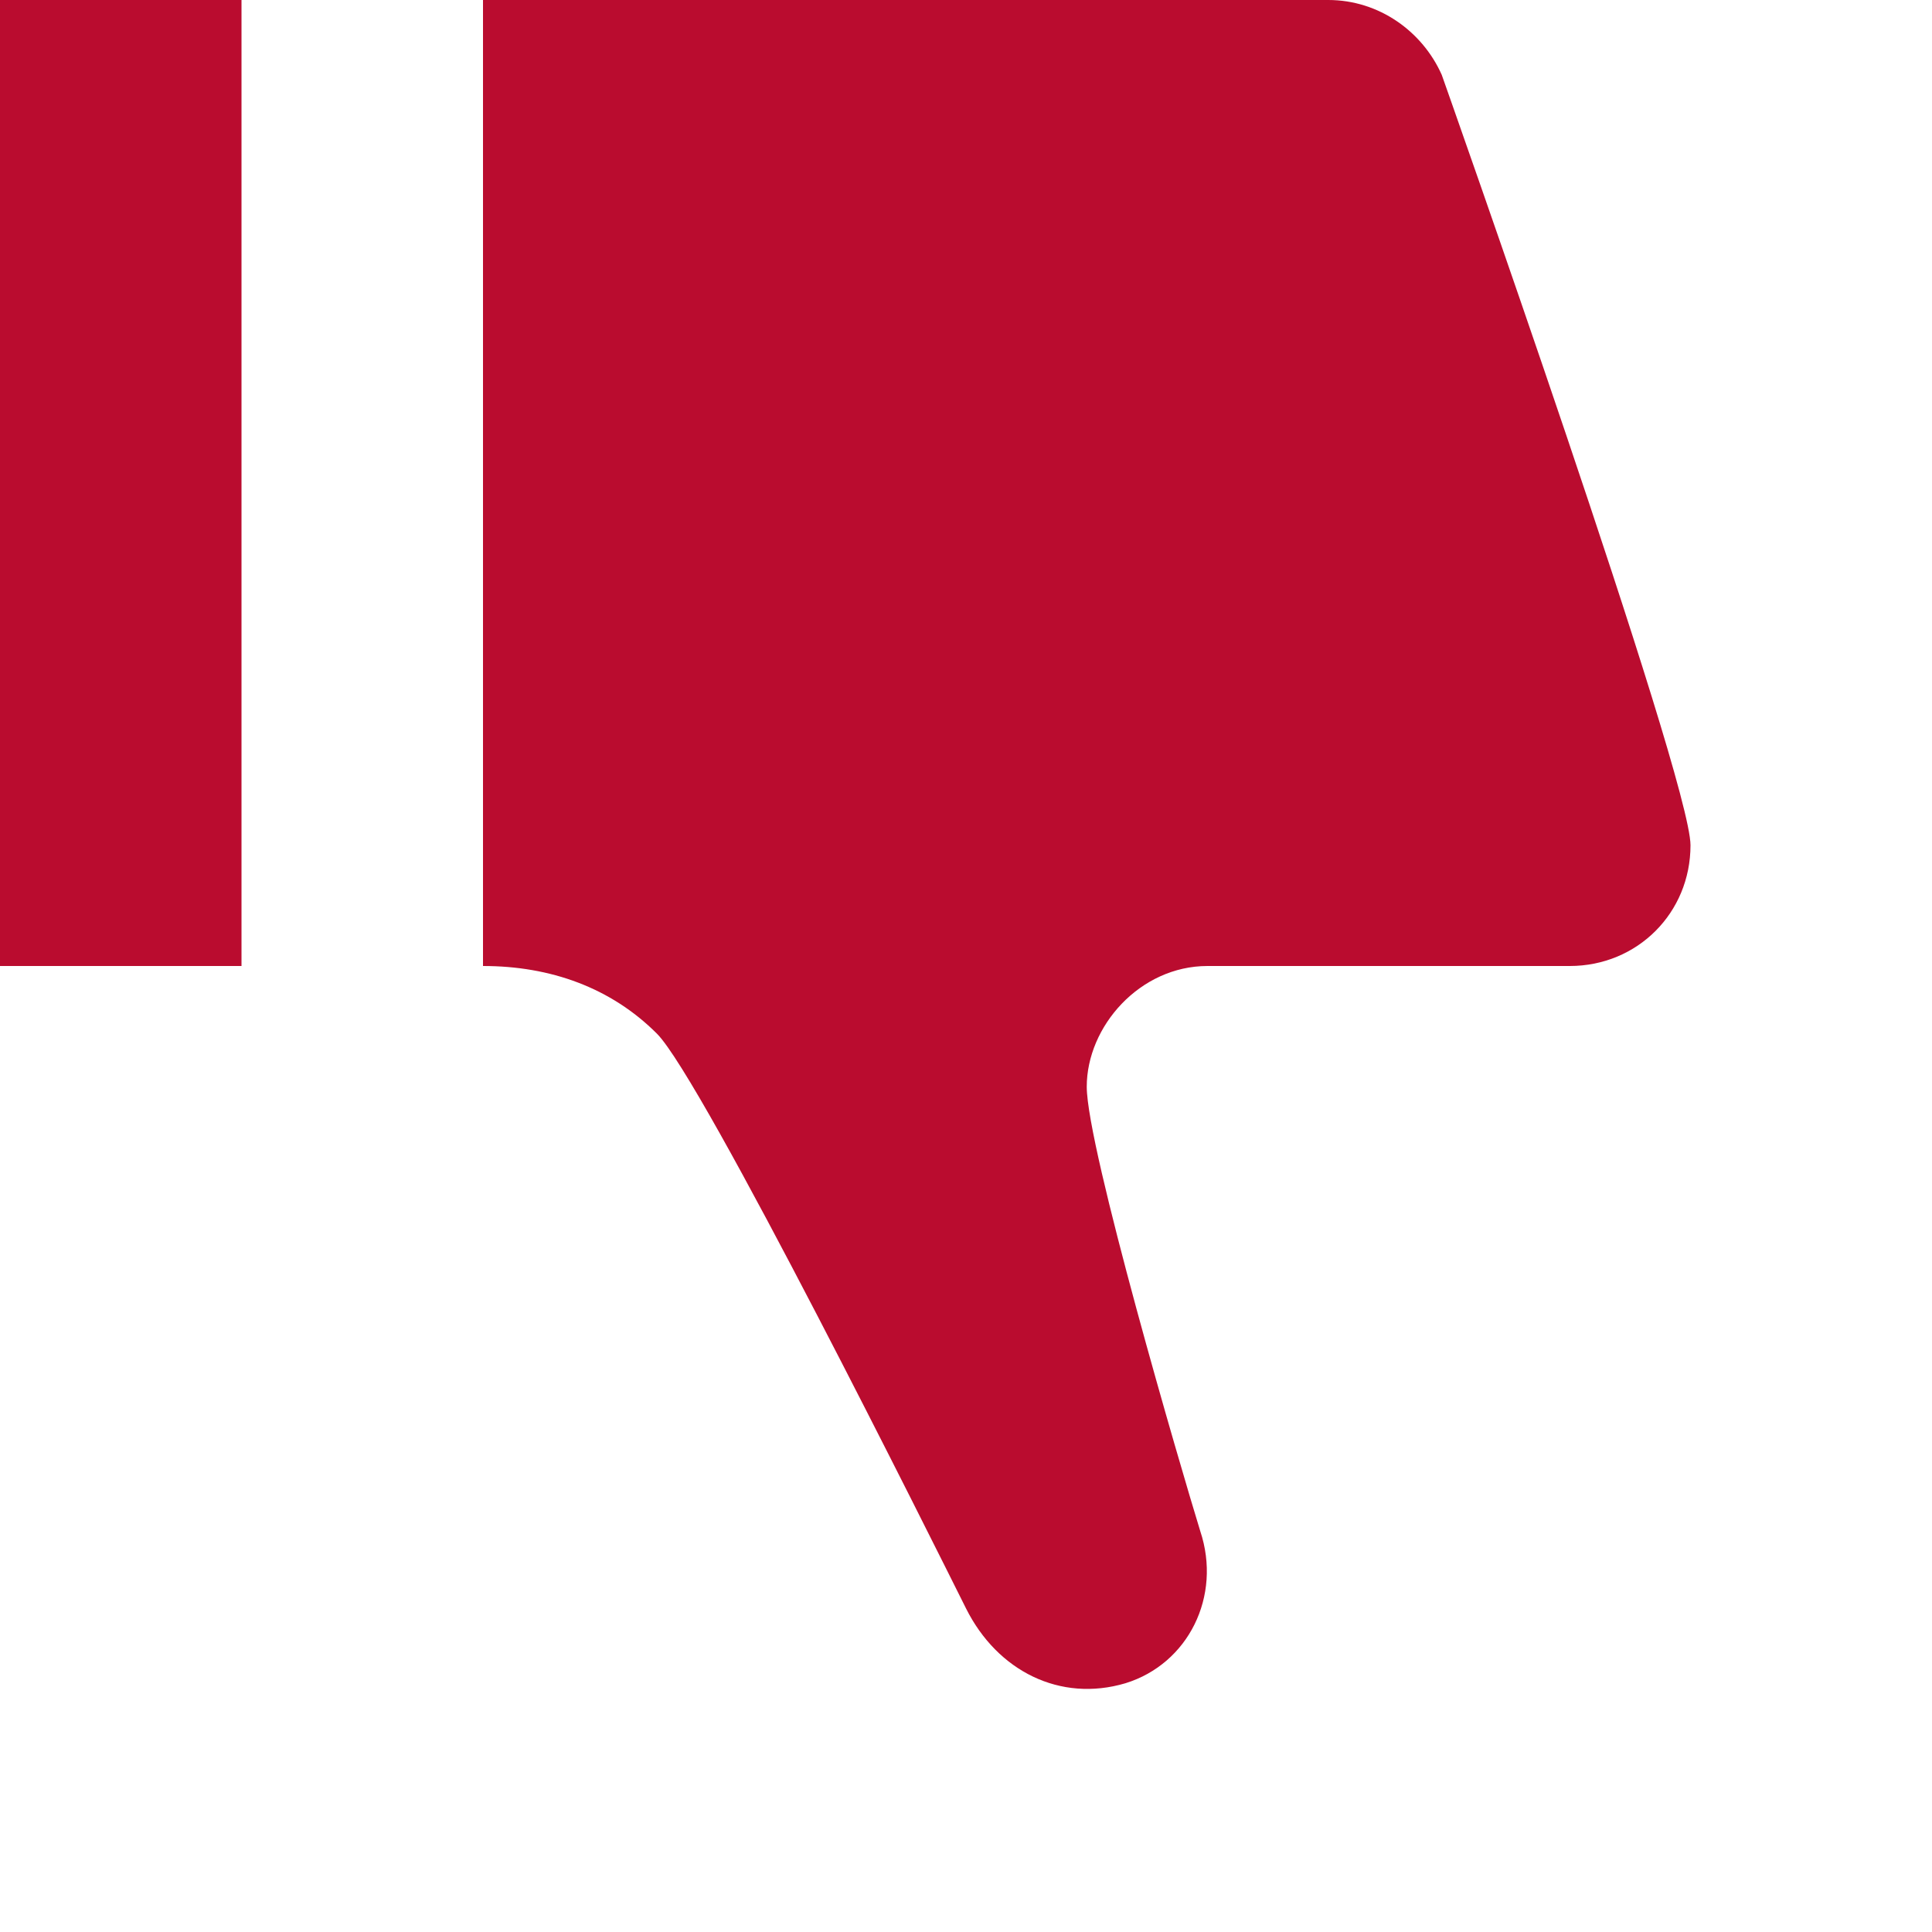
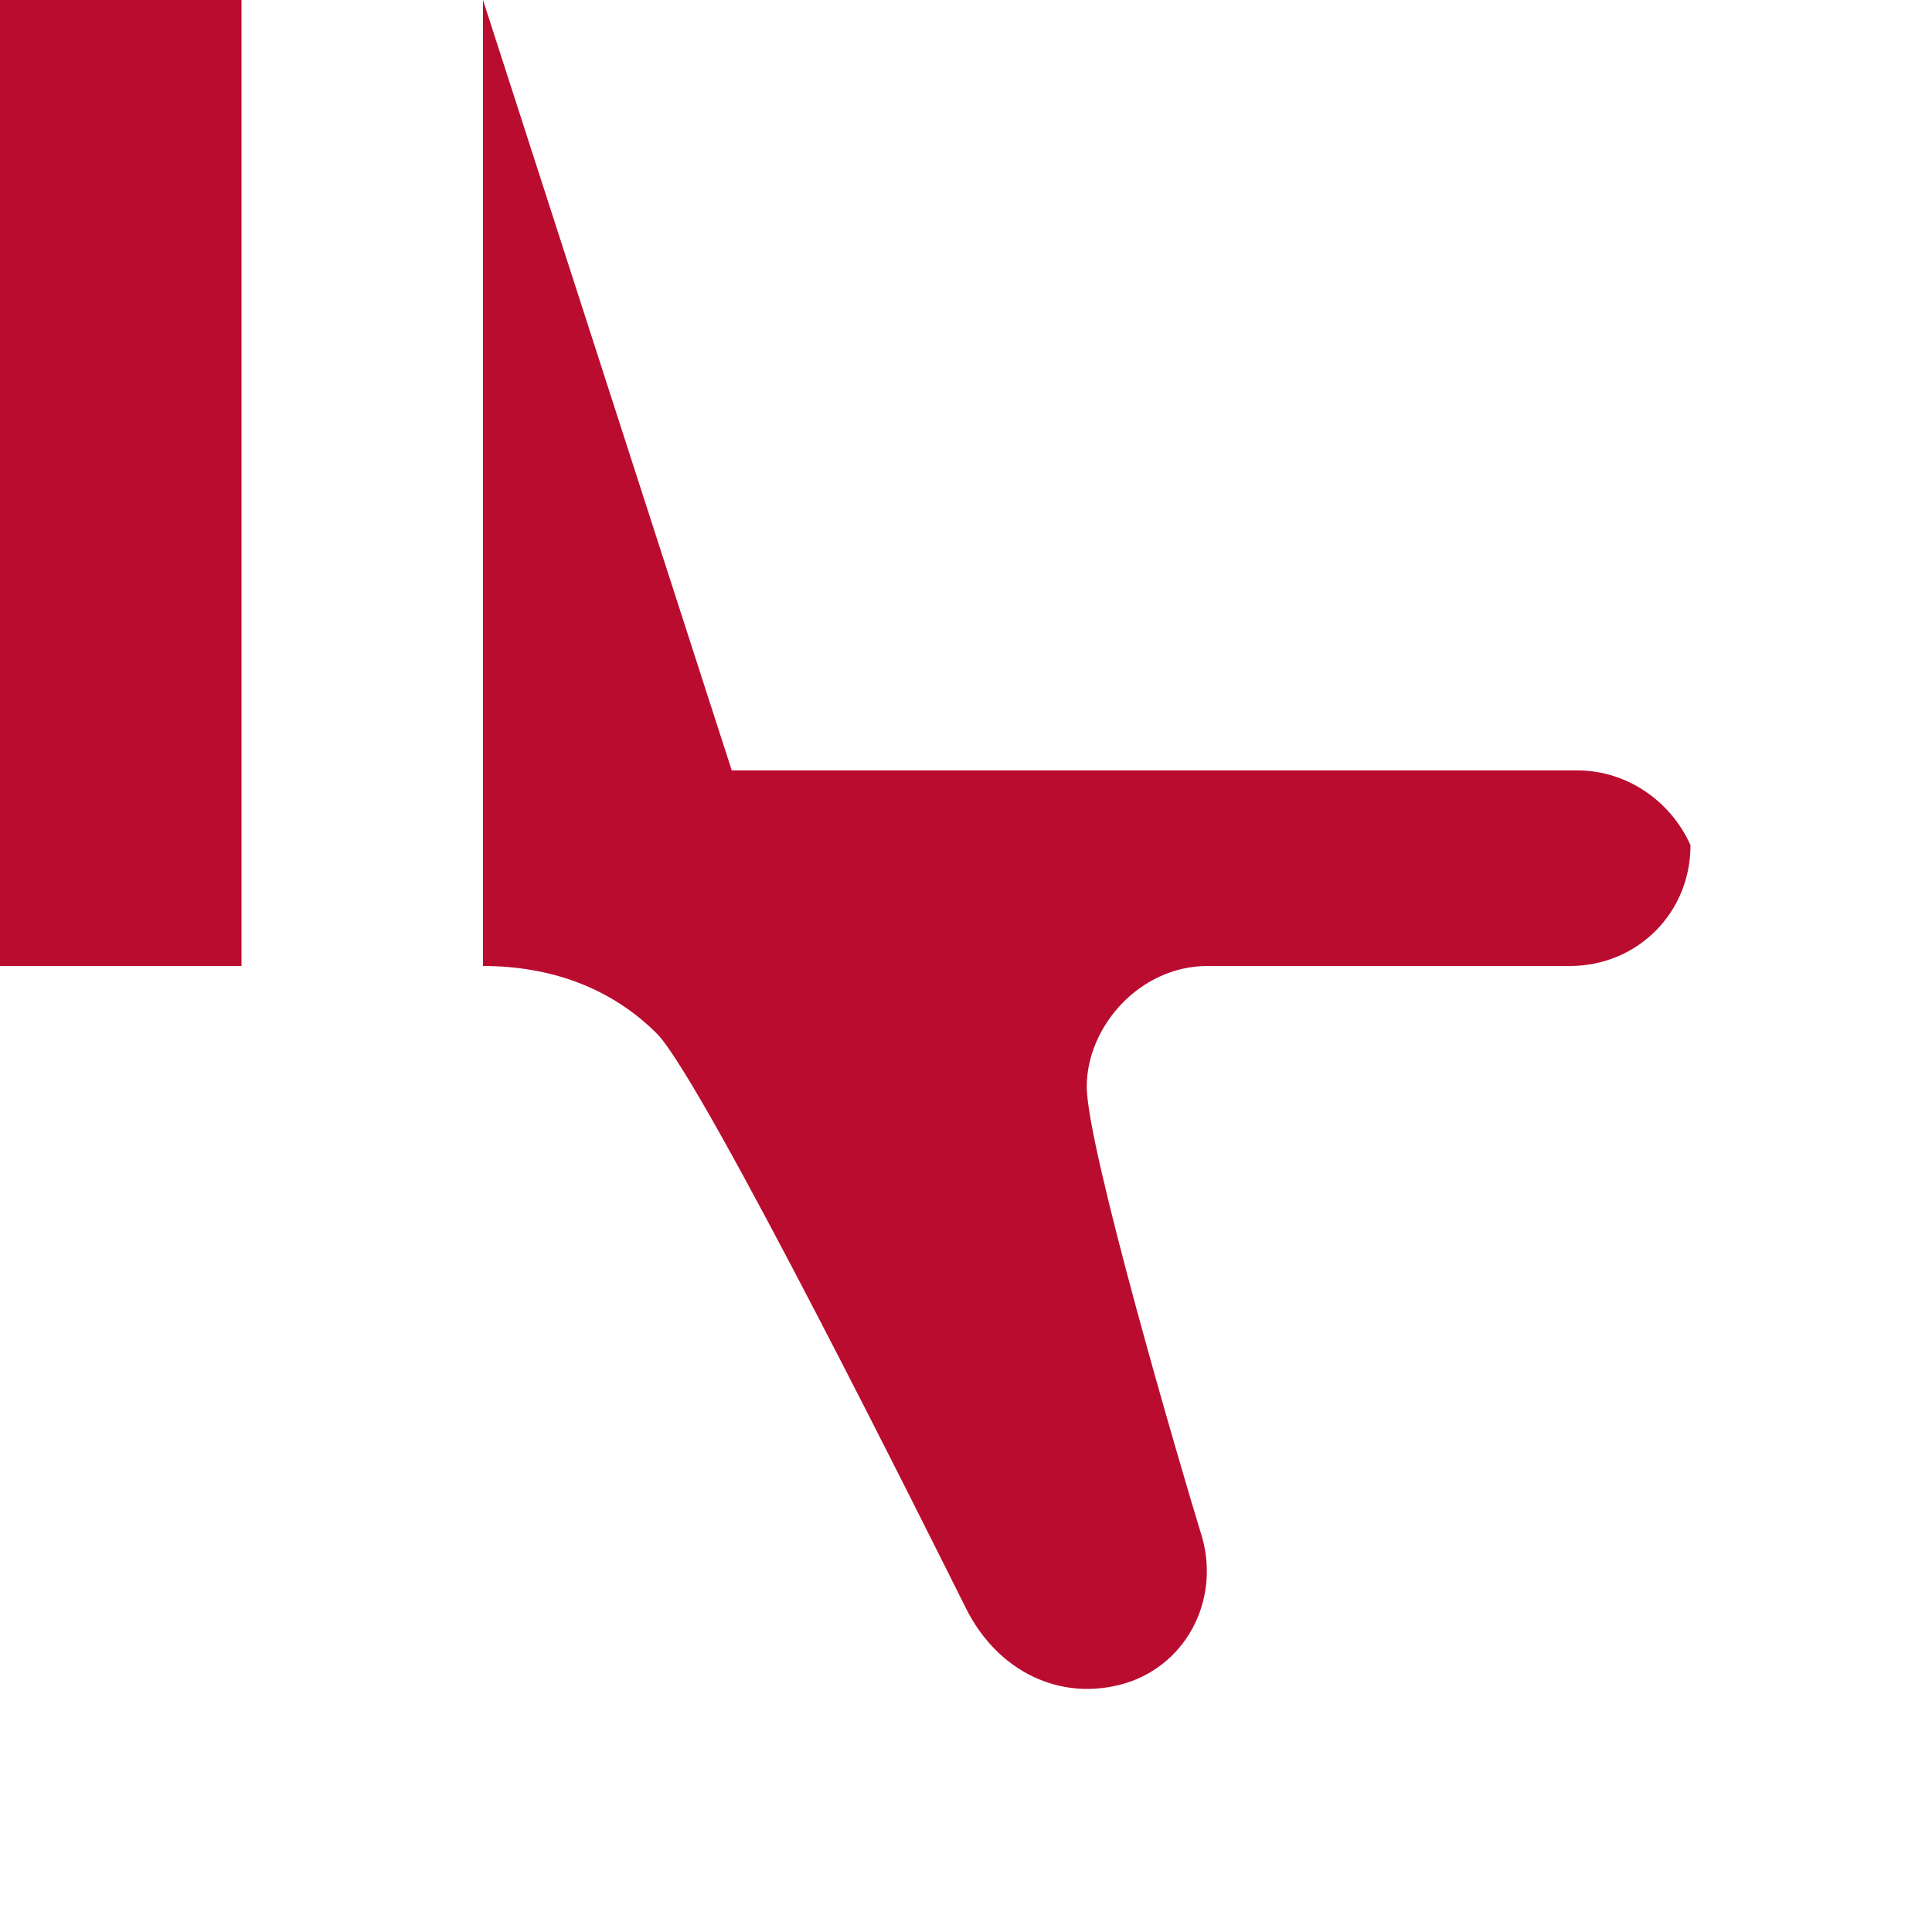
<svg xmlns="http://www.w3.org/2000/svg" fill="#ba0c2f" width="800px" height="800px" viewBox="0 0 8 8">
-   <path d="M0 0v4h1v-4h-1zm2 0v4c.28 0 .53.09.72.28.19.19 1.15 2.12 1.28 2.38.13.26.39.39.66.31.26-.08.4-.36.31-.63-.08-.26-.47-1.59-.47-1.84s.22-.5.5-.5h1.5c.28 0 .5-.22.5-.5s-1.03-3.19-1.03-3.19c-.08-.18-.26-.31-.47-.31h-3.5z" />
+   <path d="M0 0v4h1v-4h-1zm2 0v4c.28 0 .53.09.72.28.19.19 1.15 2.12 1.28 2.38.13.26.39.39.66.31.26-.08.4-.36.31-.63-.08-.26-.47-1.59-.47-1.84s.22-.5.5-.5h1.5c.28 0 .5-.22.5-.5c-.08-.18-.26-.31-.47-.31h-3.5z" />
</svg>